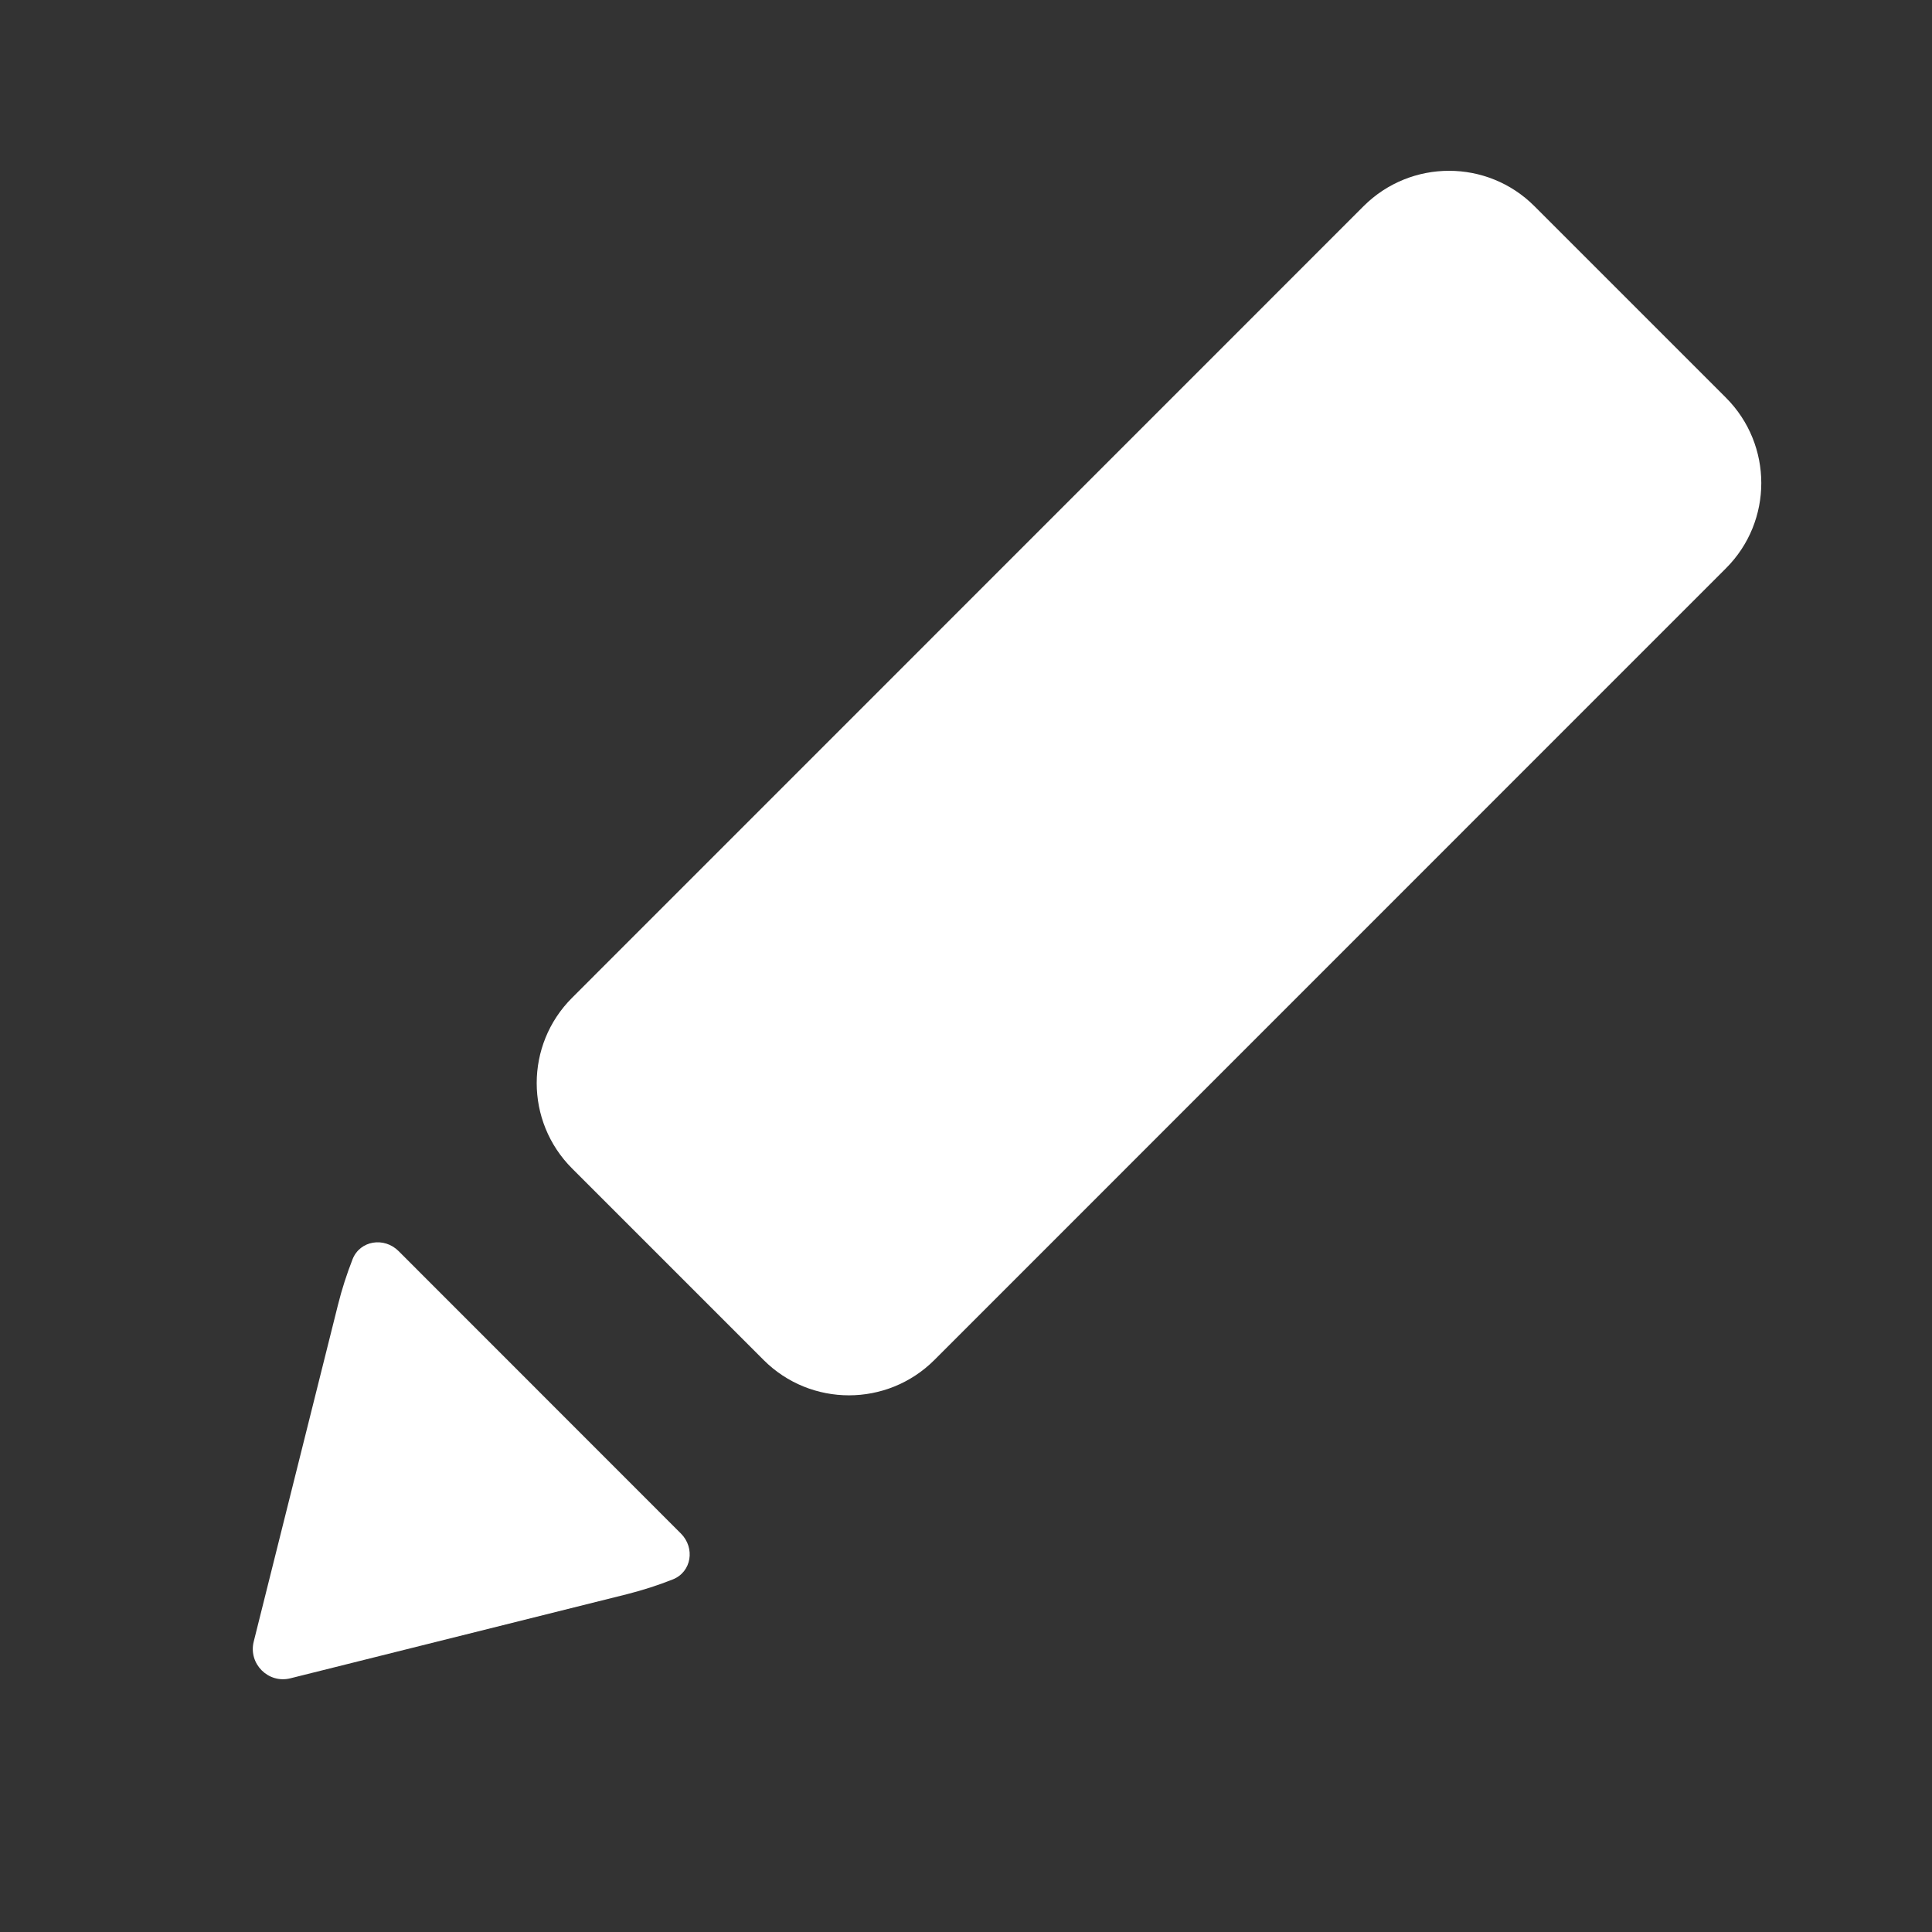
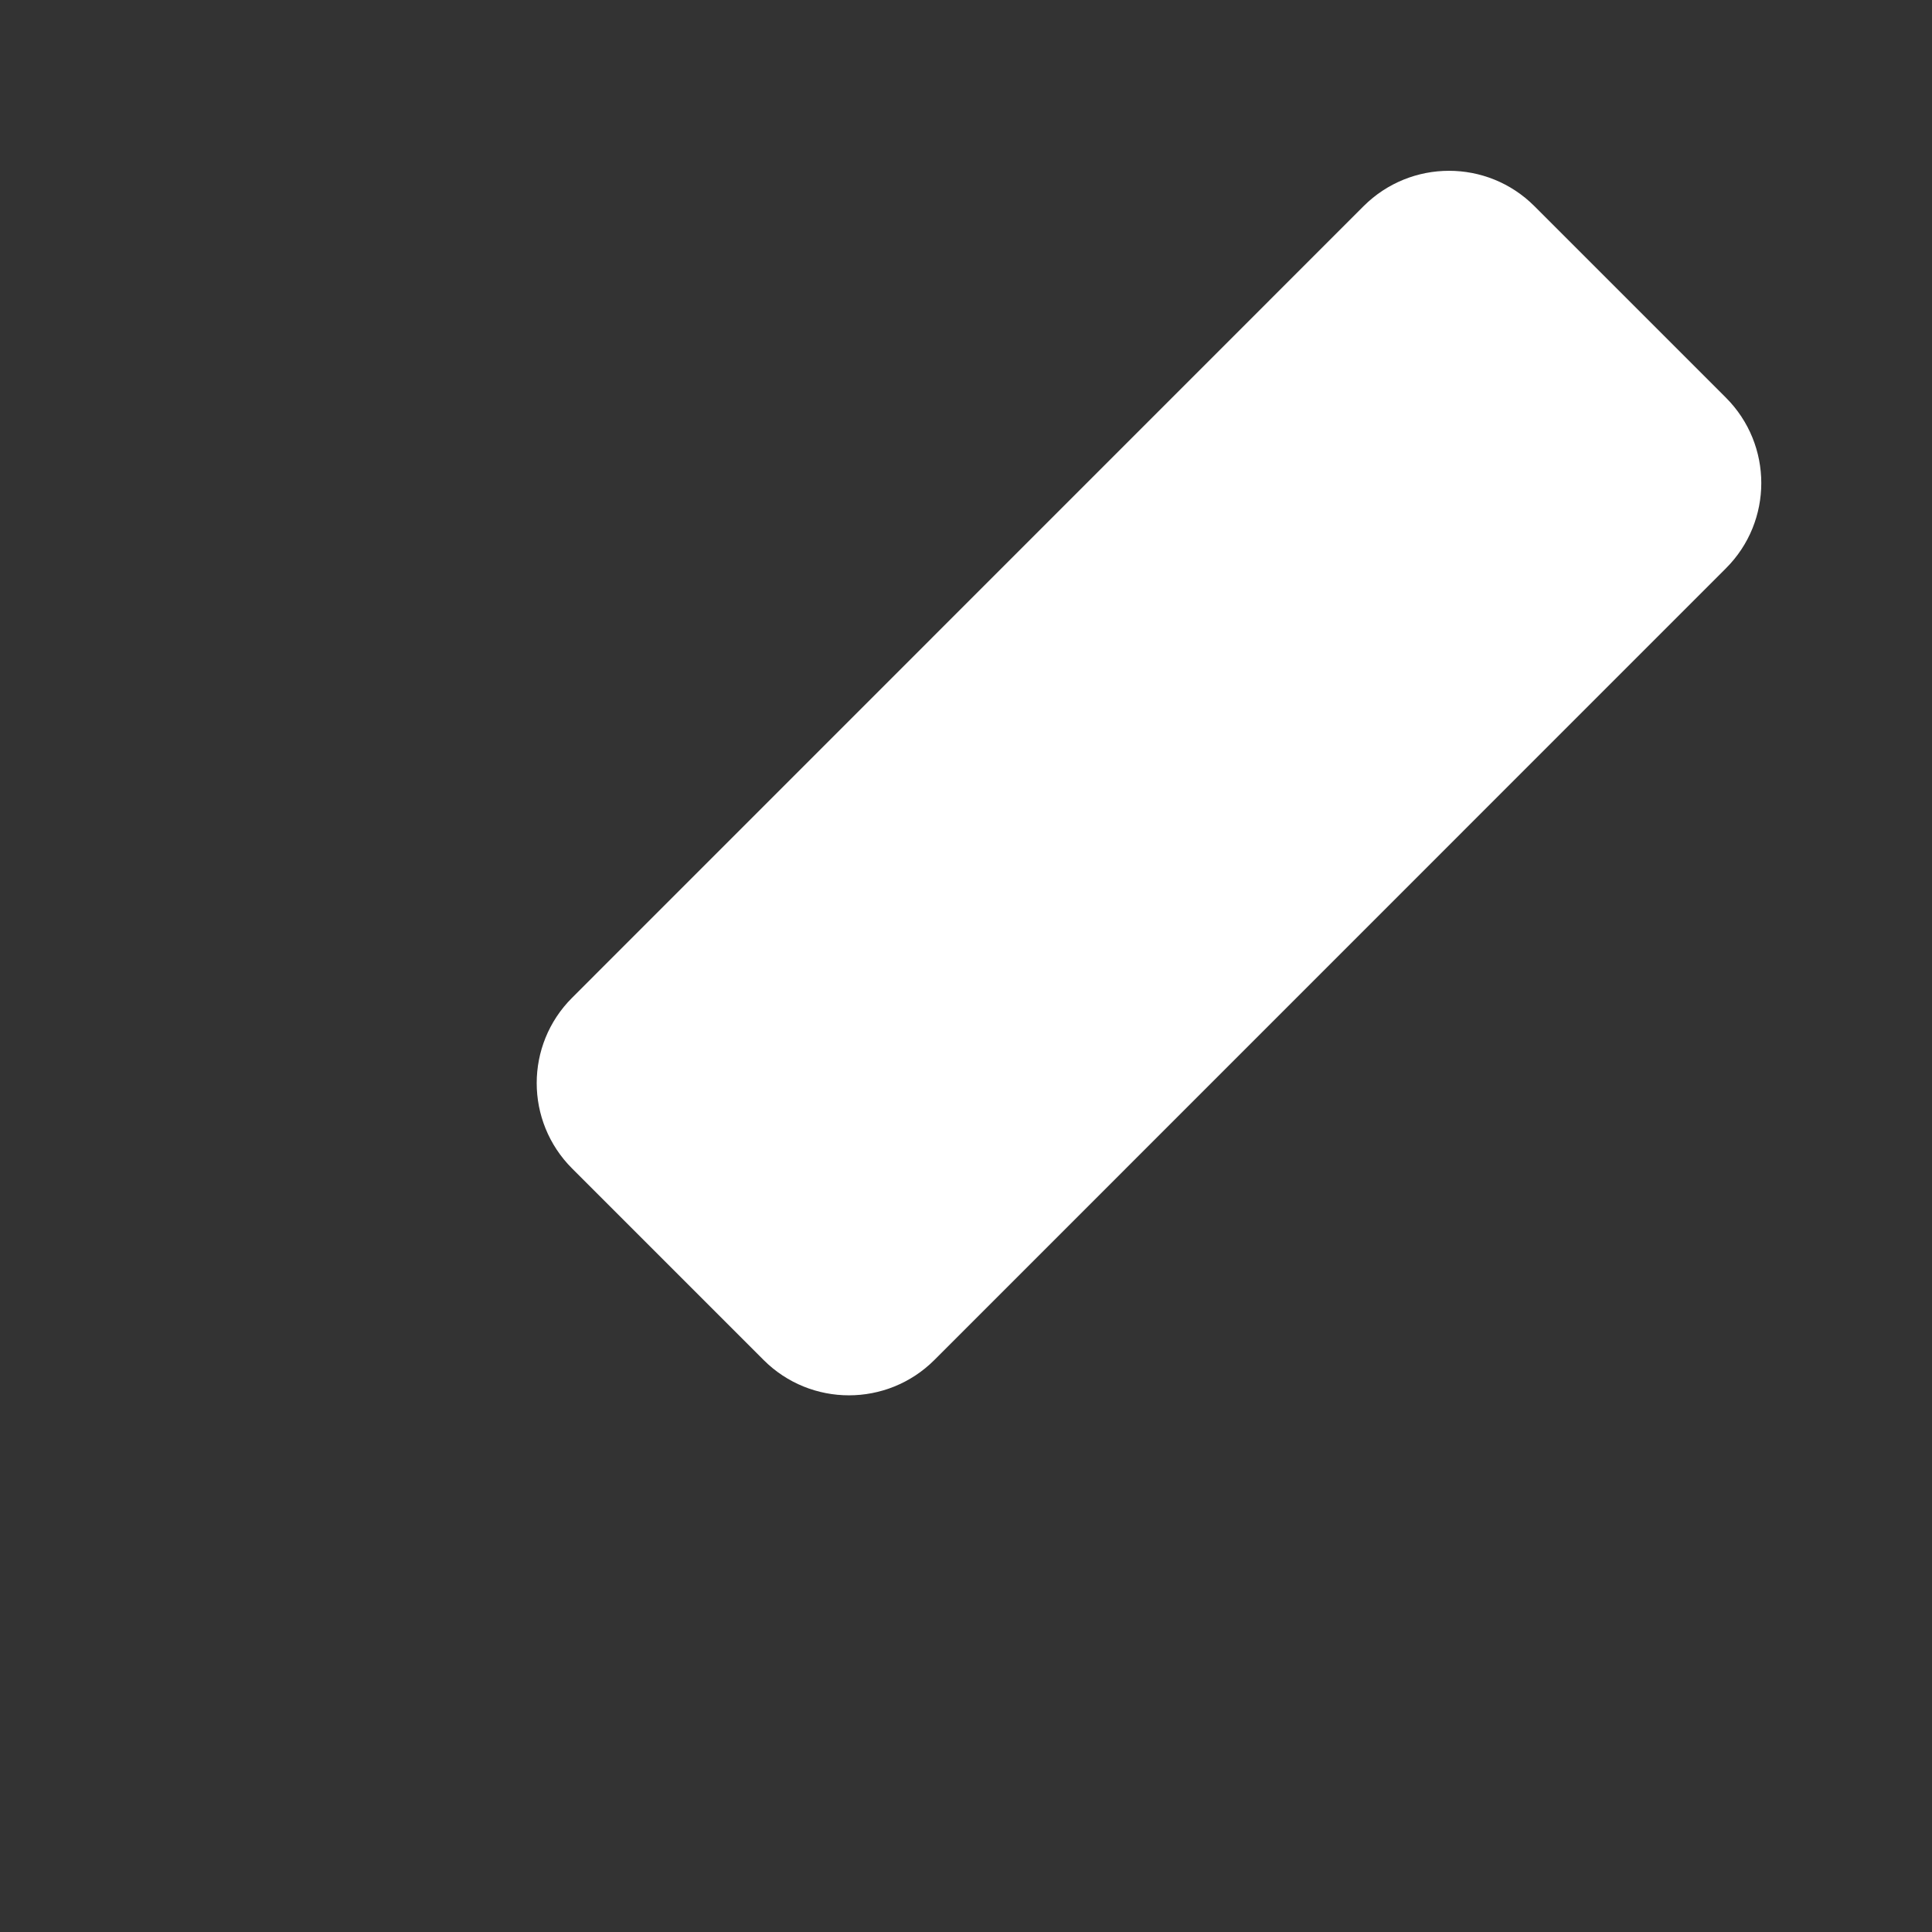
<svg xmlns="http://www.w3.org/2000/svg" width="16" height="16" viewBox="0 0 16 16" fill="none">
  <rect x="0" y="0" width="16" height="16" fill="#333333" stroke="none" />
-   <path d="M2.101 13.596L2.799 10.806C2.831 10.677 2.872 10.551 2.92 10.428C2.982 10.272 3.182 10.242 3.301 10.361L5.639 12.7C5.758 12.819 5.728 13.018 5.572 13.08C5.449 13.129 5.323 13.169 5.194 13.202L2.405 13.899C2.222 13.945 2.056 13.779 2.101 13.596Z" fill="white" />
  <path d="M6.324 11.263C6.714 11.653 7.347 11.653 7.738 11.263L14.293 4.707C14.684 4.317 14.684 3.684 14.293 3.293L12.707 1.707C12.317 1.317 11.684 1.317 11.293 1.707L4.738 8.263C4.347 8.653 4.347 9.286 4.738 9.677L6.324 11.263Z" fill="white" />
</svg>